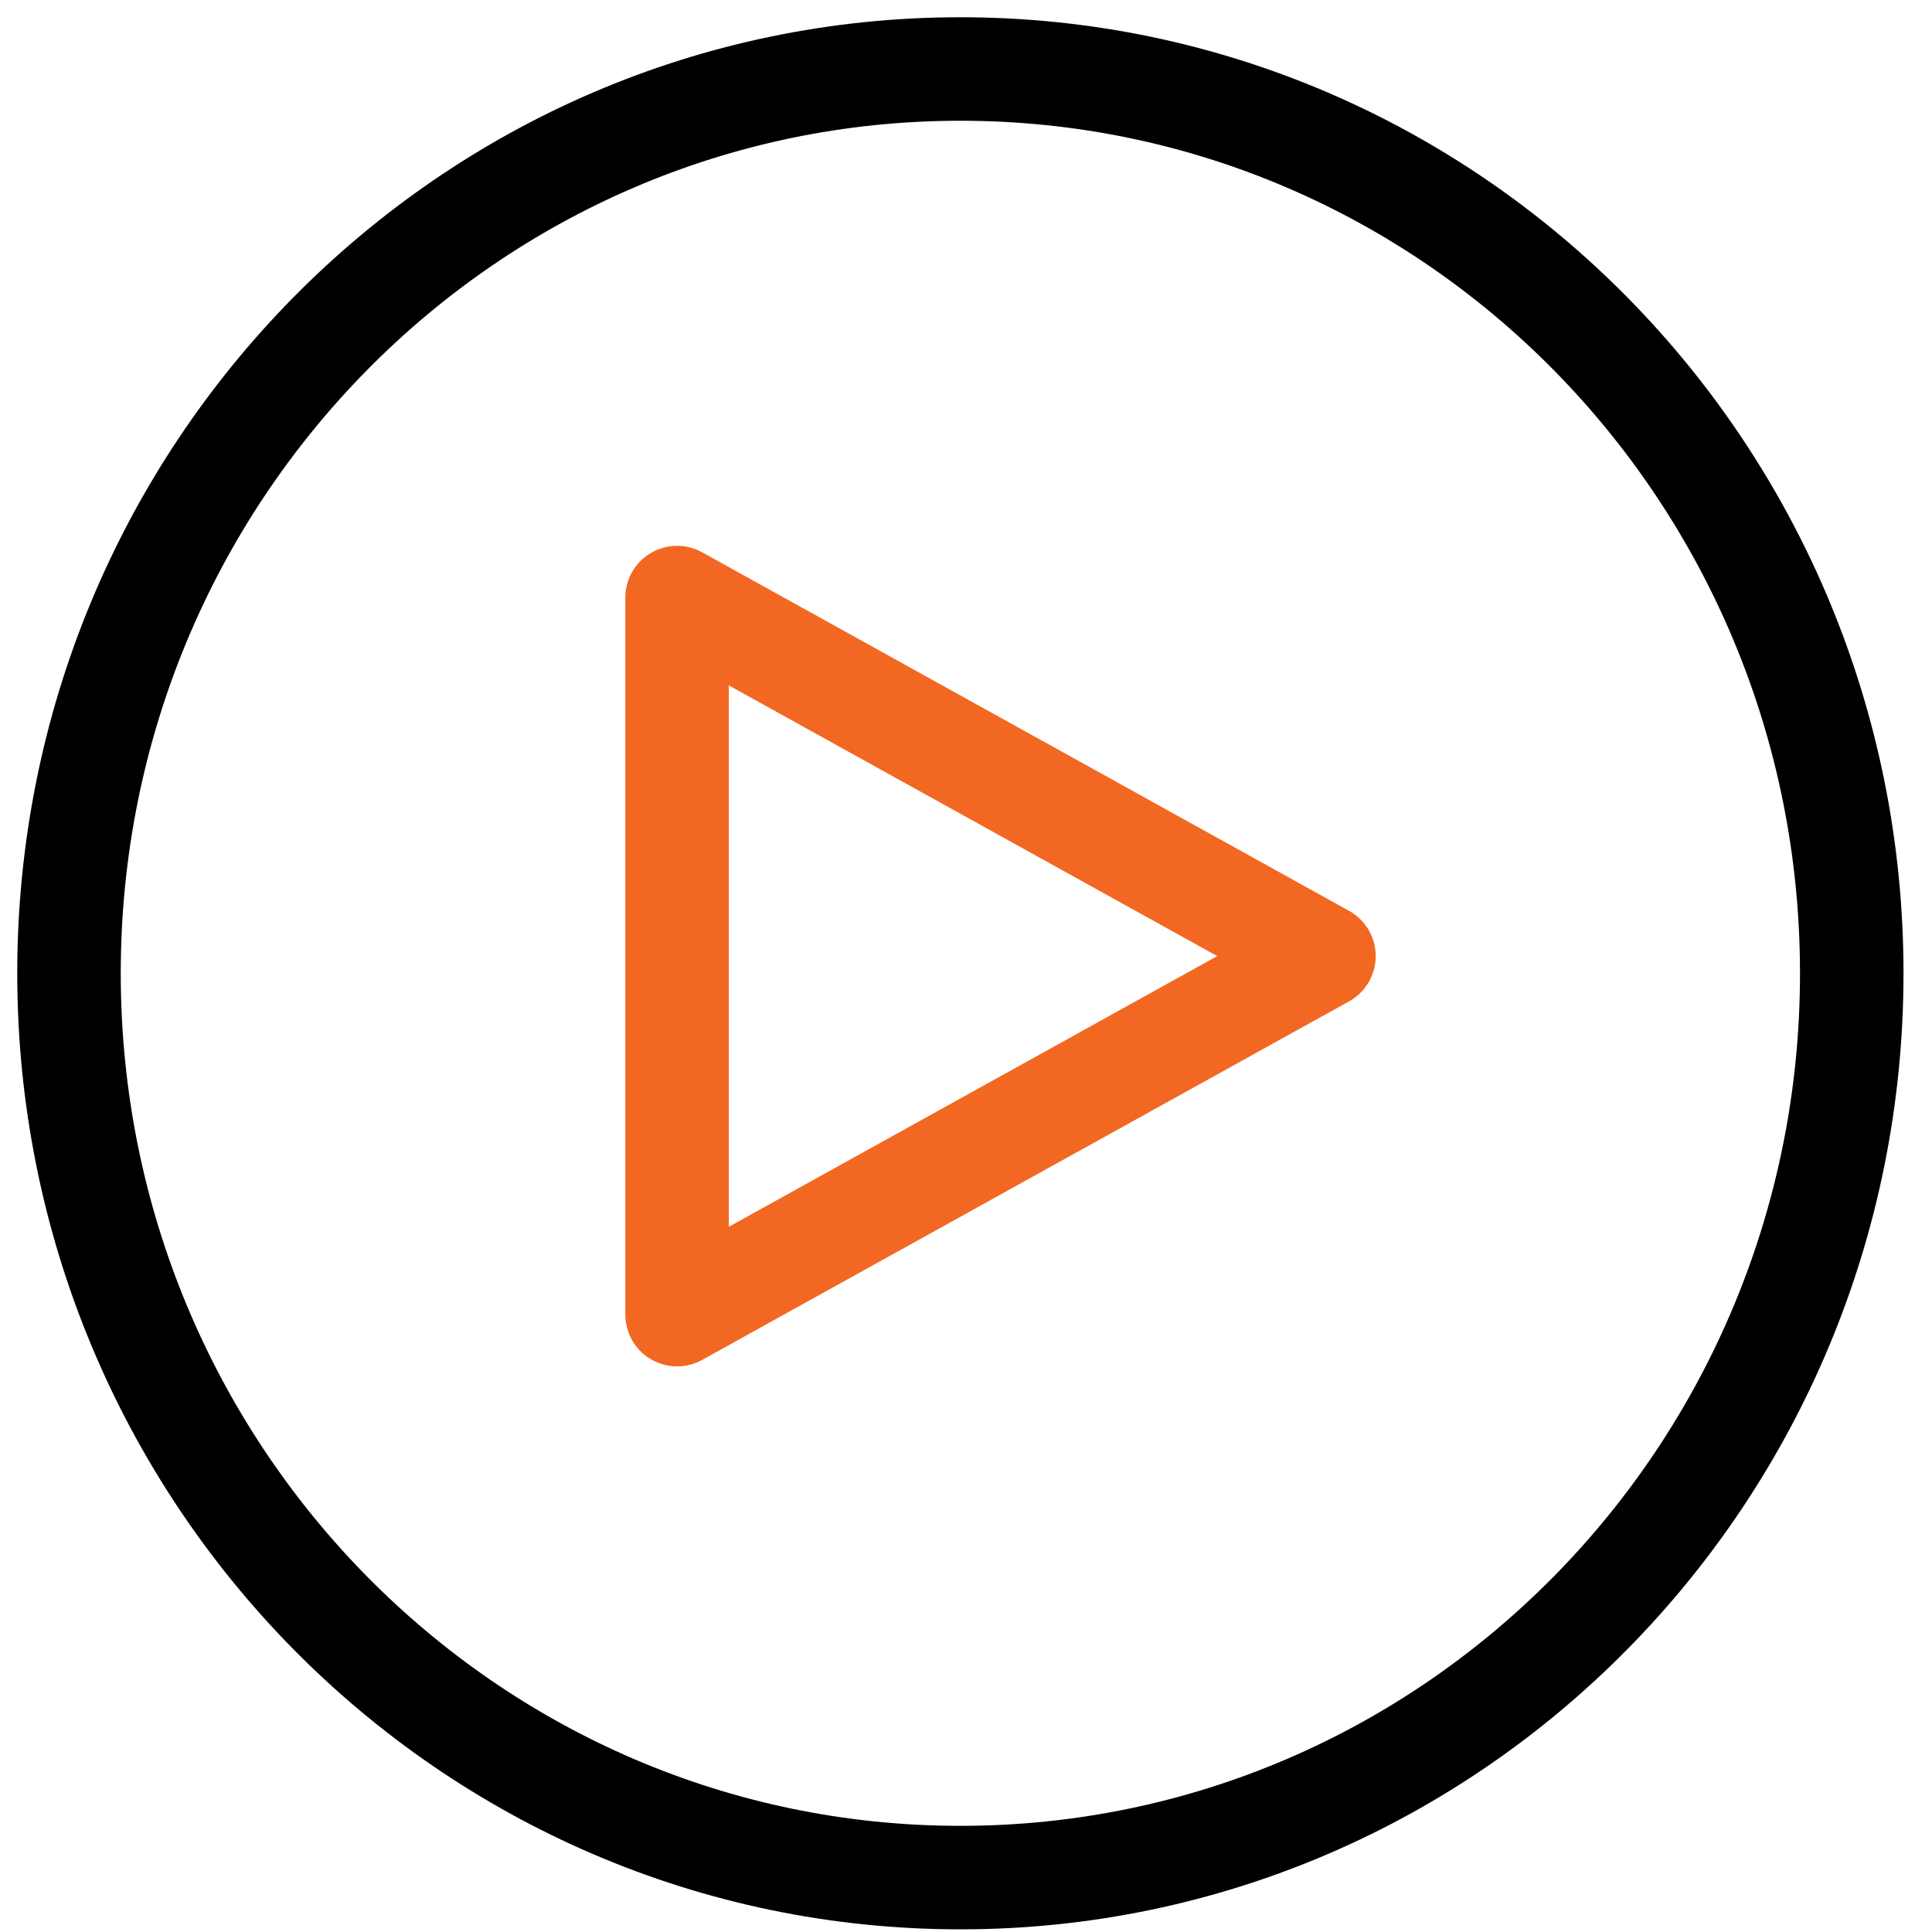
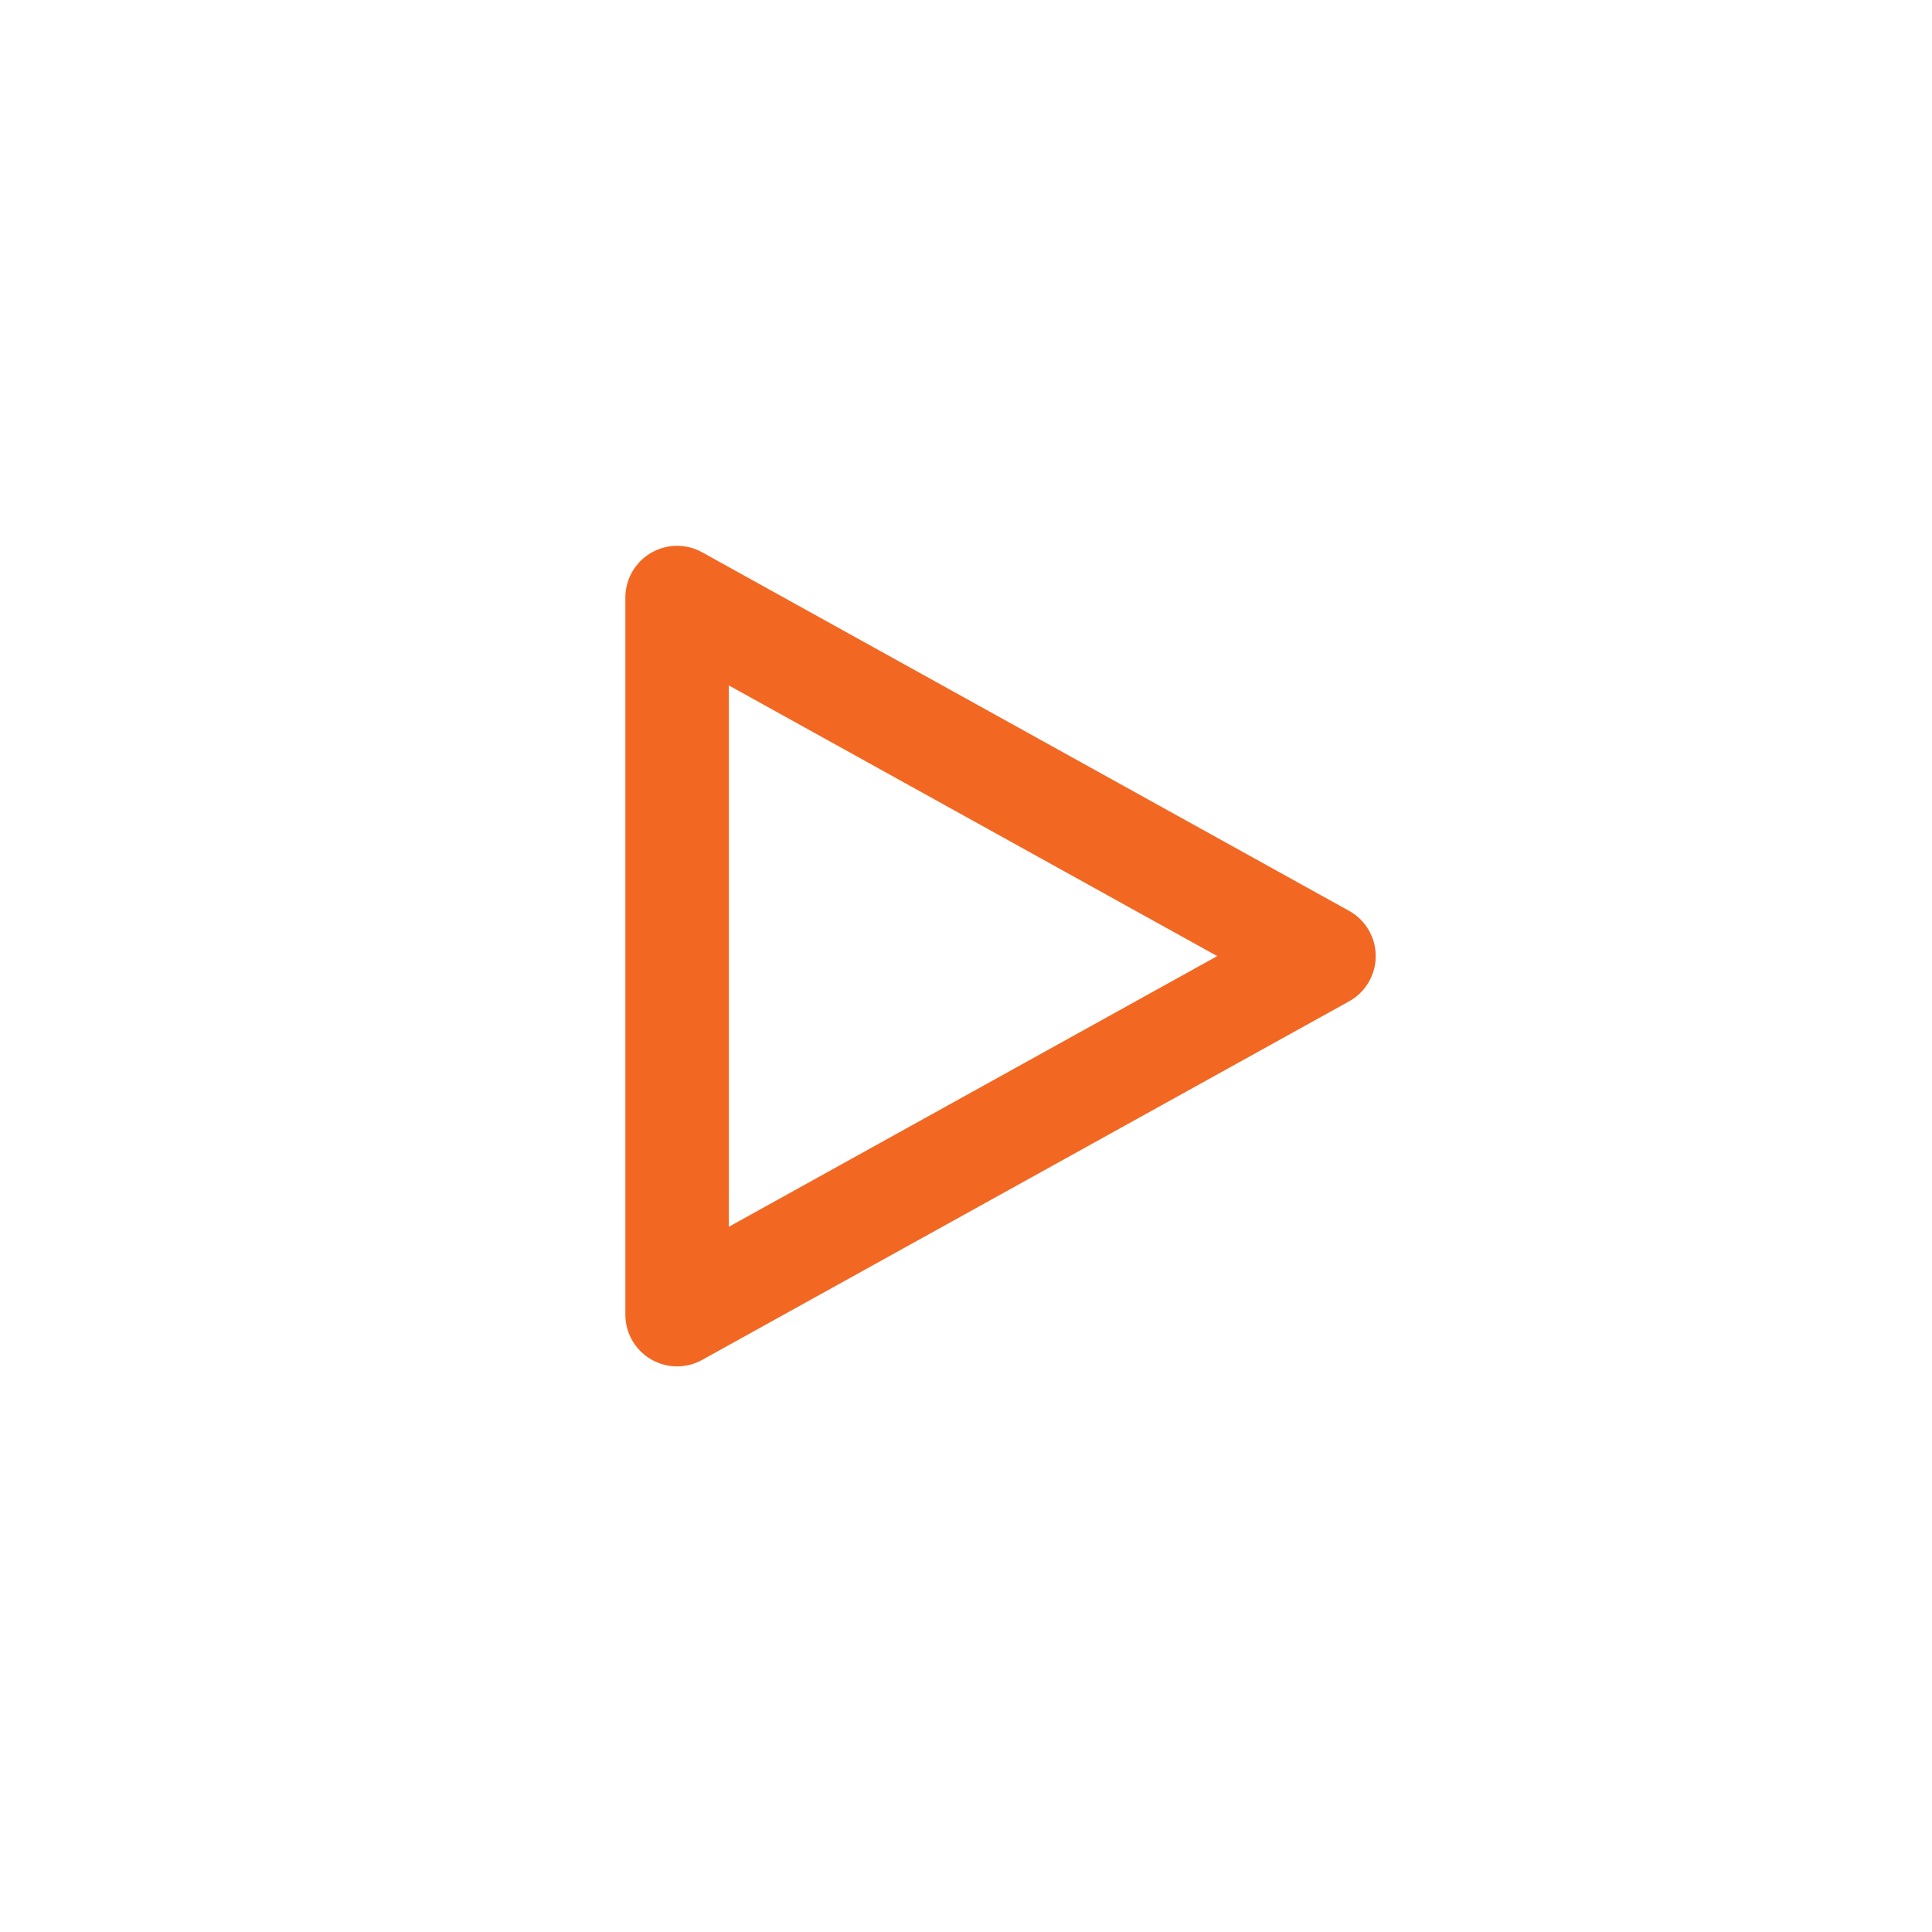
<svg xmlns="http://www.w3.org/2000/svg" width="56" height="56" viewBox="0 0 56 56" fill="none">
-   <path fill-rule="evenodd" clip-rule="evenodd" d="M27.837 54.423C42.107 54.423 53.674 42.688 53.674 28.212C53.674 13.735 42.107 2 27.837 2C13.568 2 2 13.735 2 28.212C2 42.688 13.568 54.423 27.837 54.423Z" stroke="black" stroke-width="3" stroke-miterlimit="10" stroke-linecap="round" stroke-linejoin="round" />
  <path d="M38.376 27.713L19.626 38.105L19.626 17.321L38.376 27.713Z" stroke="#F26822" stroke-width="3" stroke-miterlimit="10" stroke-linecap="round" stroke-linejoin="round" />
</svg>